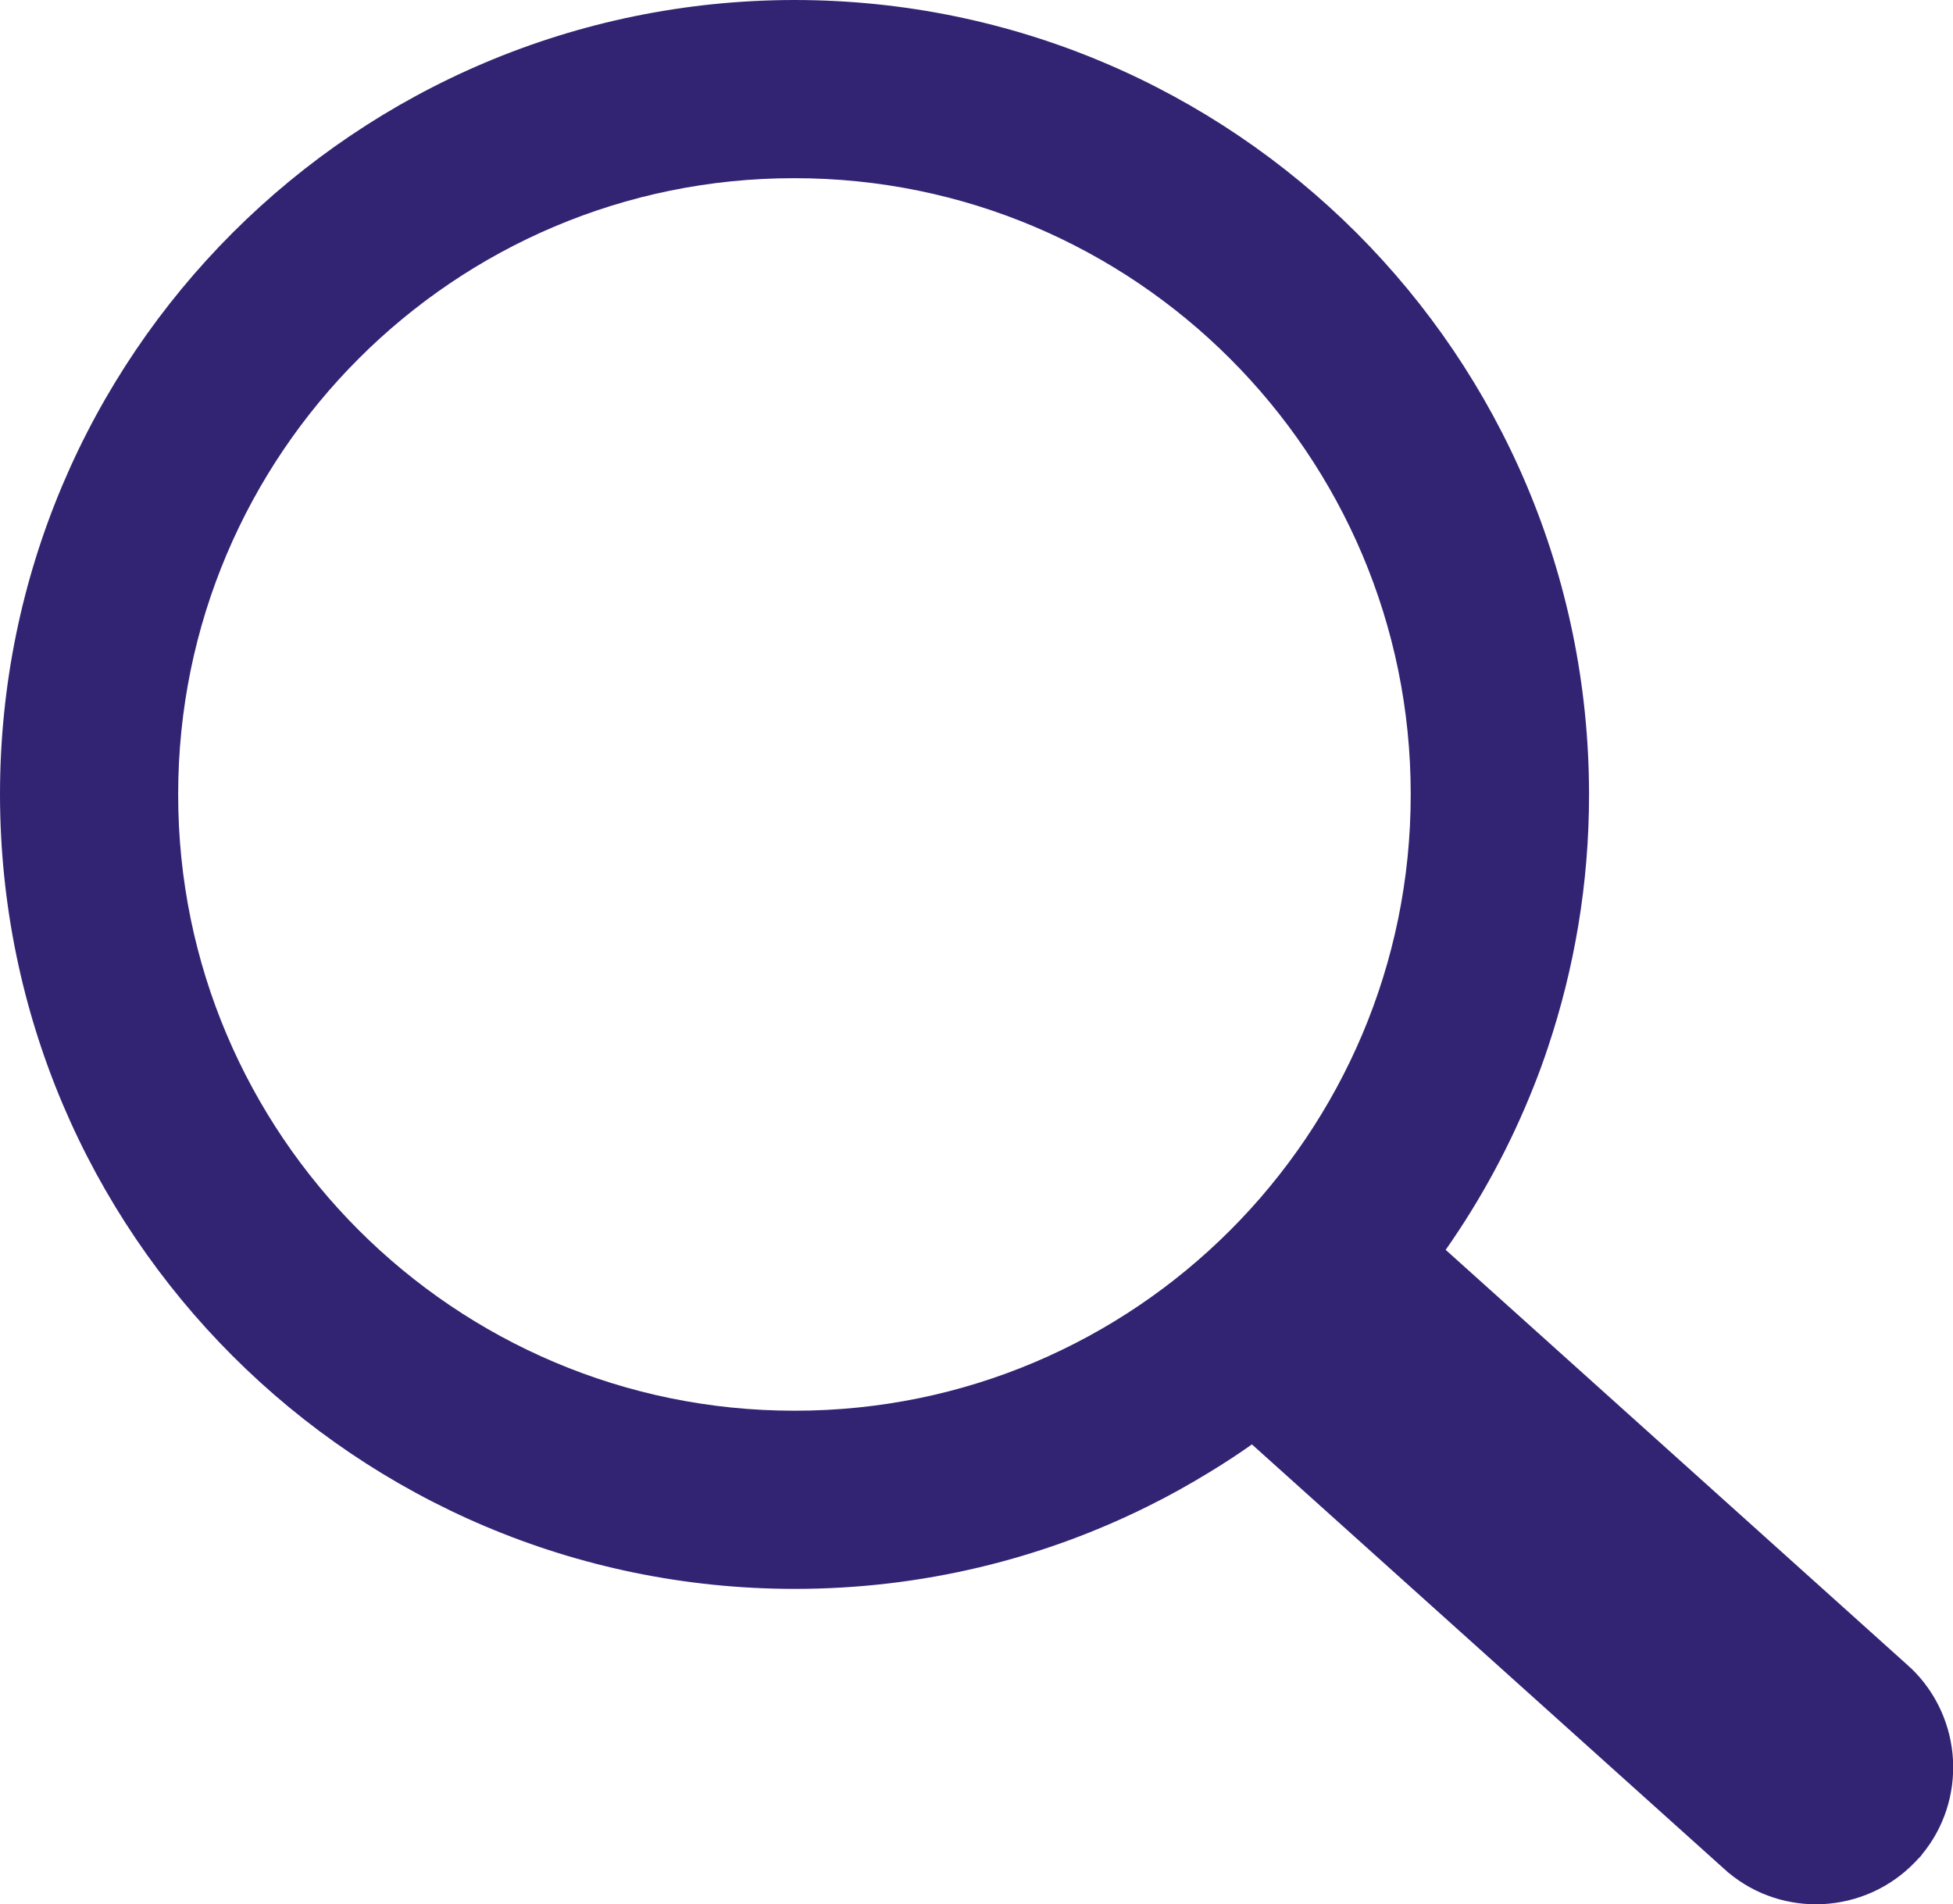
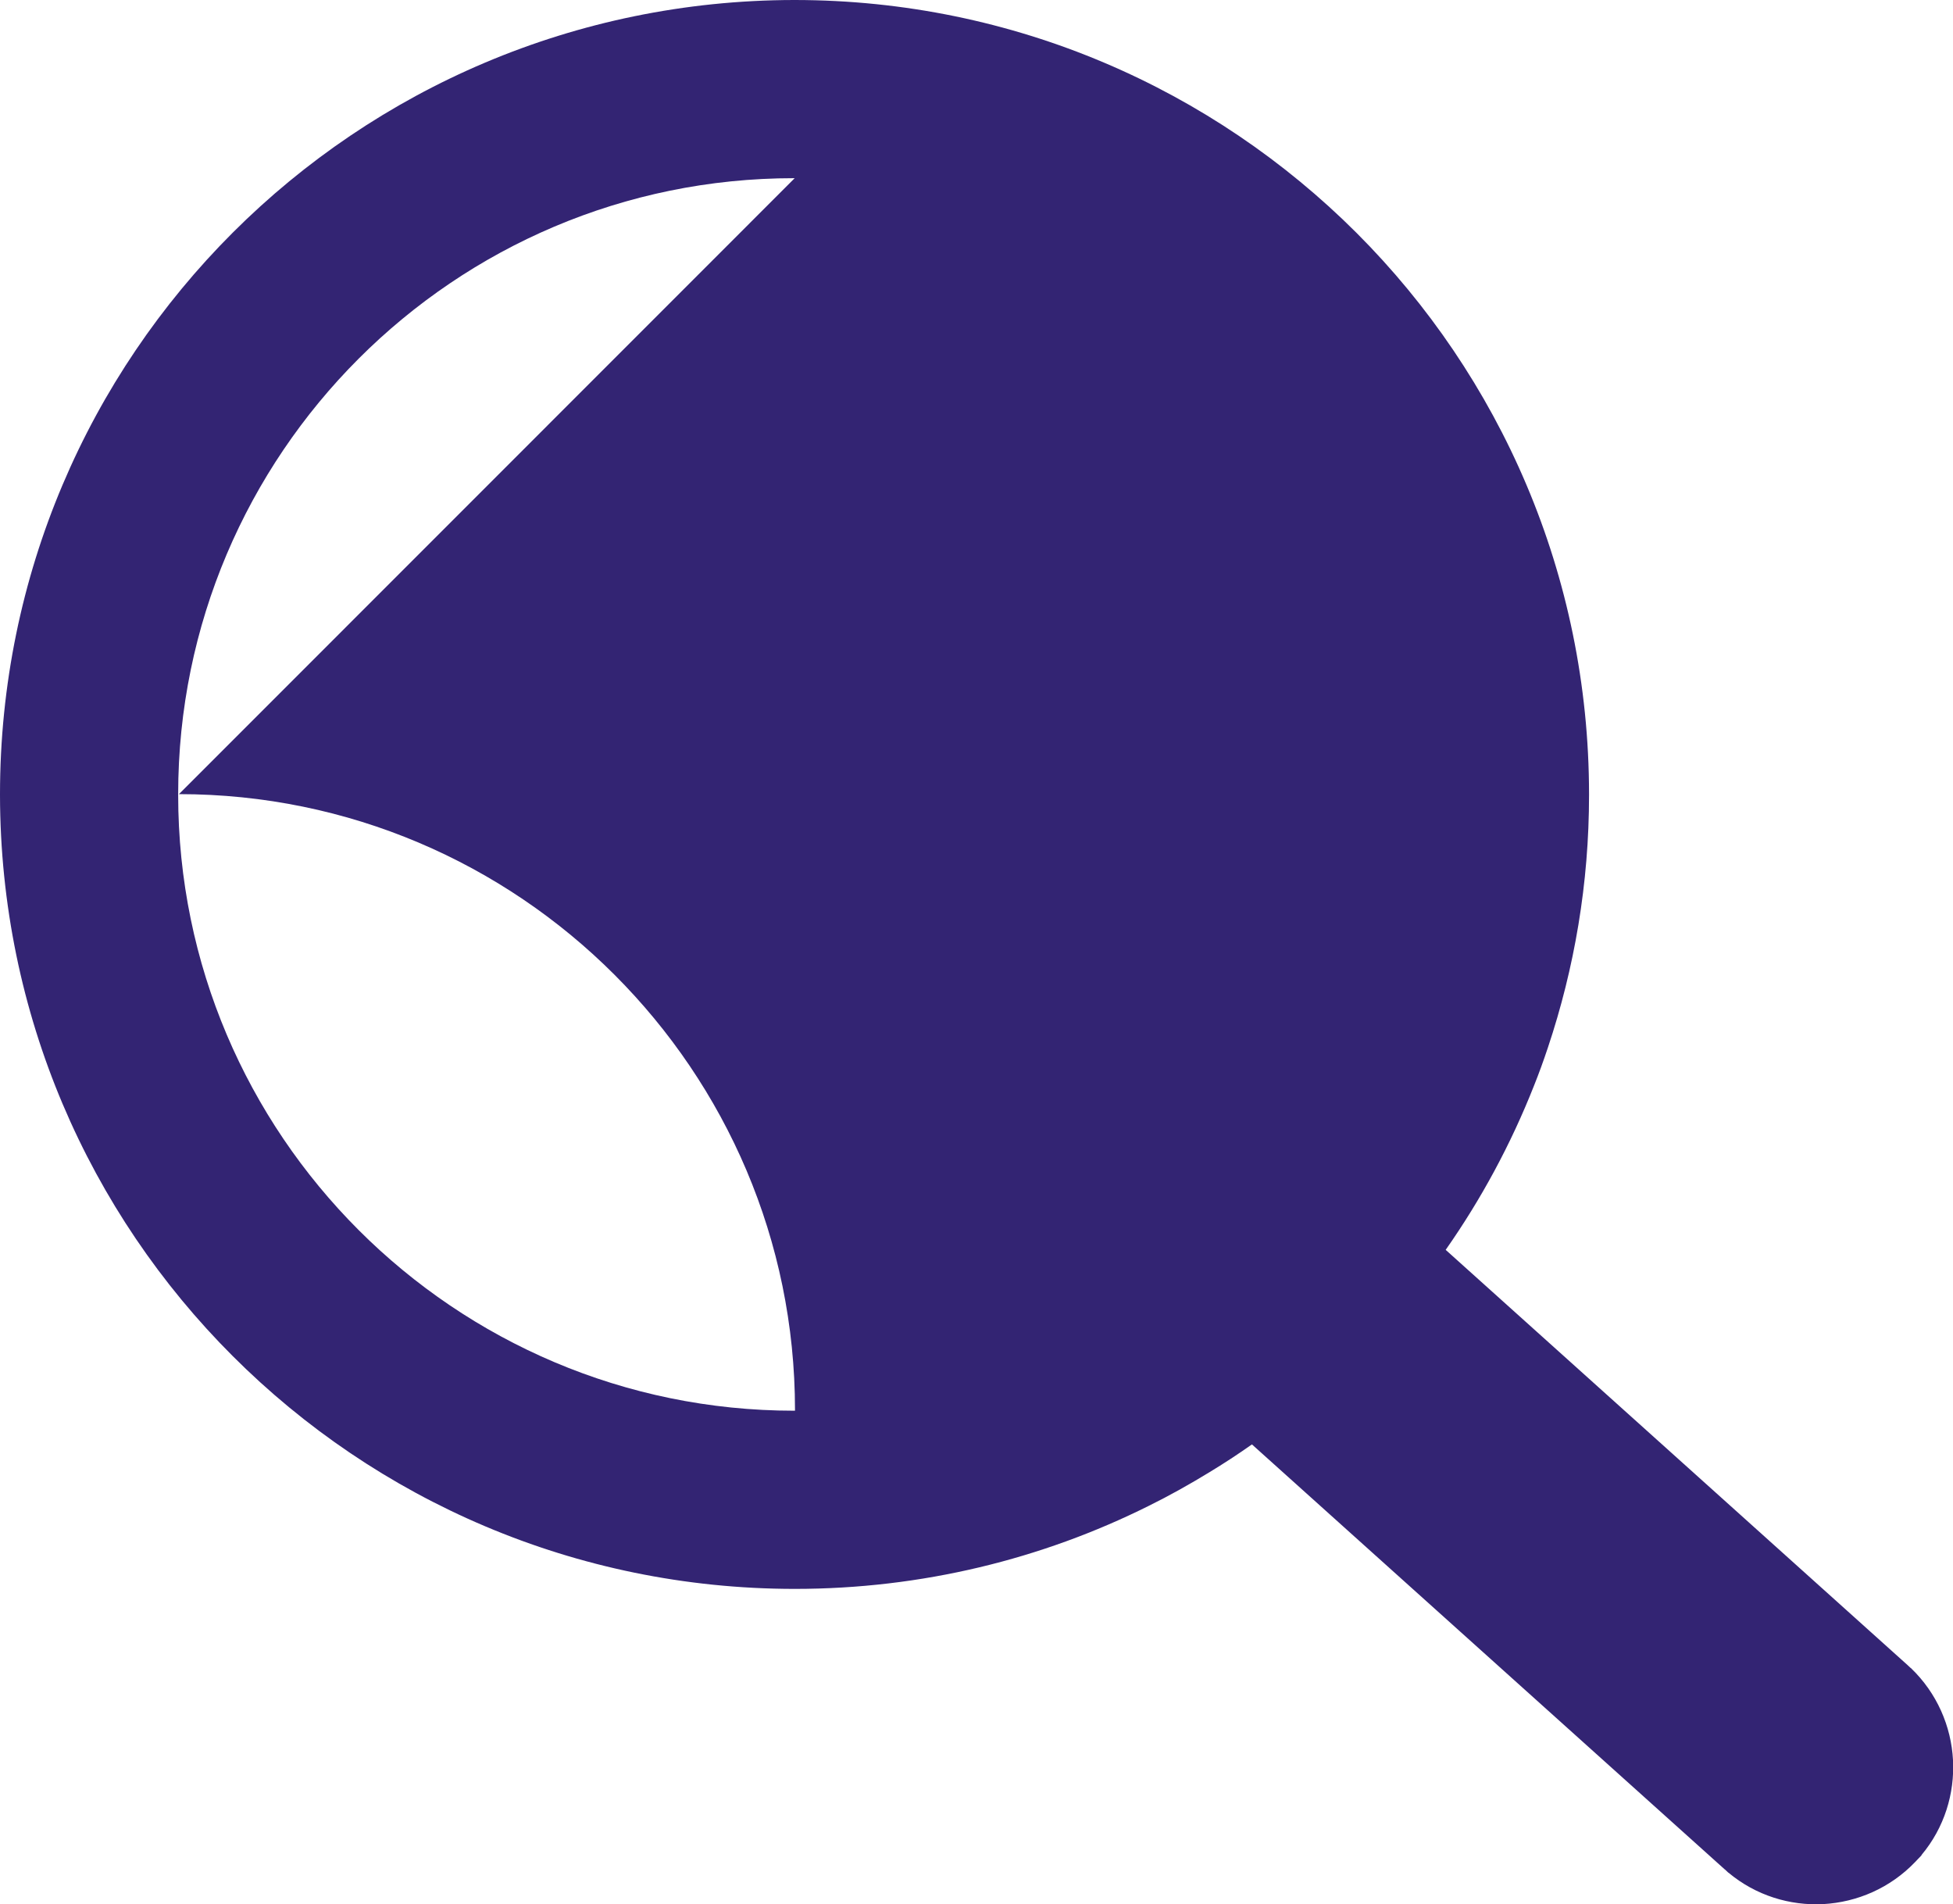
<svg xmlns="http://www.w3.org/2000/svg" id="Layer_1" data-name="Layer 1" viewBox="0 0 122.88 119.8">
  <defs>
    <style>
      .cls-1 {
        fill: #332473;
      }
    </style>
  </defs>
-   <path class="cls-1" d="M49.99,0h.02c13.8.01,26.29,5.61,35.34,14.65,9.03,9.03,14.62,21.51,14.63,35.3h0v.07h0c0,5.56-.92,10.9-2.59,15.89-.28.84-.57,1.64-.88,2.41h0c-1.45,3.67-3.32,7.13-5.55,10.31l29.08,26.14.02.02.16.15h.01c1.64,1.57,2.54,3.67,2.65,5.79.11,2.1-.54,4.25-1.98,5.97v.02s-.19.2-.19.2l-.04.04-.15.16-.02.02c-1.57,1.64-3.65,2.53-5.78,2.65-2.1.11-4.25-.54-5.97-1.98h-.01s-.2-.19-.2-.19l-.03-.02-29.74-26.73c-.88.62-1.78,1.21-2.69,1.76-1.23.75-2.51,1.47-3.81,2.11-6.7,3.34-14.27,5.22-22.27,5.22h0s-.02,0-.02,0h0c-13.8-.01-26.3-5.61-35.34-14.65C5.61,76.29.02,63.81,0,50.02h0v-.05h0c0-13.8,5.6-26.3,14.65-35.34C23.68,5.61,36.17.02,49.96,0h0s.03,0,.03,0h0ZM50,11.21h0s-.02,0-.02,0h-.03c-10.69,0-20.37,4.34-27.38,11.35-7.01,7.01-11.36,16.7-11.36,27.4h0v.05h0c0,10.69,4.35,20.37,11.36,27.38,7.01,7.01,16.71,11.36,27.4,11.36h0s.02,0,.02,0h.03c10.69,0,20.37-4.34,27.38-11.35,7.01-7.01,11.36-16.7,11.36-27.4h0v-.05h0c0-10.69-4.35-20.37-11.36-27.38-7.01-7.01-16.7-11.36-27.4-11.36h0Z" />
+   <path class="cls-1" d="M49.99,0h.02c13.8.01,26.29,5.61,35.34,14.65,9.03,9.03,14.62,21.51,14.63,35.3h0v.07h0c0,5.56-.92,10.9-2.59,15.89-.28.84-.57,1.64-.88,2.41h0c-1.45,3.67-3.32,7.13-5.55,10.31l29.08,26.14.02.02.16.15h.01c1.64,1.57,2.54,3.67,2.65,5.79.11,2.1-.54,4.25-1.98,5.97v.02s-.19.2-.19.2l-.04.04-.15.16-.02.02c-1.57,1.64-3.65,2.53-5.78,2.65-2.1.11-4.25-.54-5.97-1.98h-.01s-.2-.19-.2-.19l-.03-.02-29.74-26.73c-.88.62-1.78,1.21-2.69,1.76-1.23.75-2.51,1.47-3.81,2.11-6.7,3.34-14.27,5.22-22.27,5.22h0s-.02,0-.02,0h0c-13.8-.01-26.3-5.61-35.34-14.65C5.61,76.29.02,63.81,0,50.02h0v-.05h0c0-13.8,5.6-26.3,14.65-35.34C23.68,5.61,36.17.02,49.96,0h0s.03,0,.03,0h0ZM50,11.21h0s-.02,0-.02,0h-.03c-10.69,0-20.37,4.34-27.38,11.35-7.01,7.01-11.36,16.7-11.36,27.4h0v.05h0c0,10.69,4.35,20.37,11.36,27.38,7.01,7.01,16.71,11.36,27.4,11.36h0s.02,0,.02,0h.03h0v-.05h0c0-10.69-4.35-20.37-11.36-27.38-7.01-7.01-16.7-11.36-27.4-11.36h0Z" />
</svg>